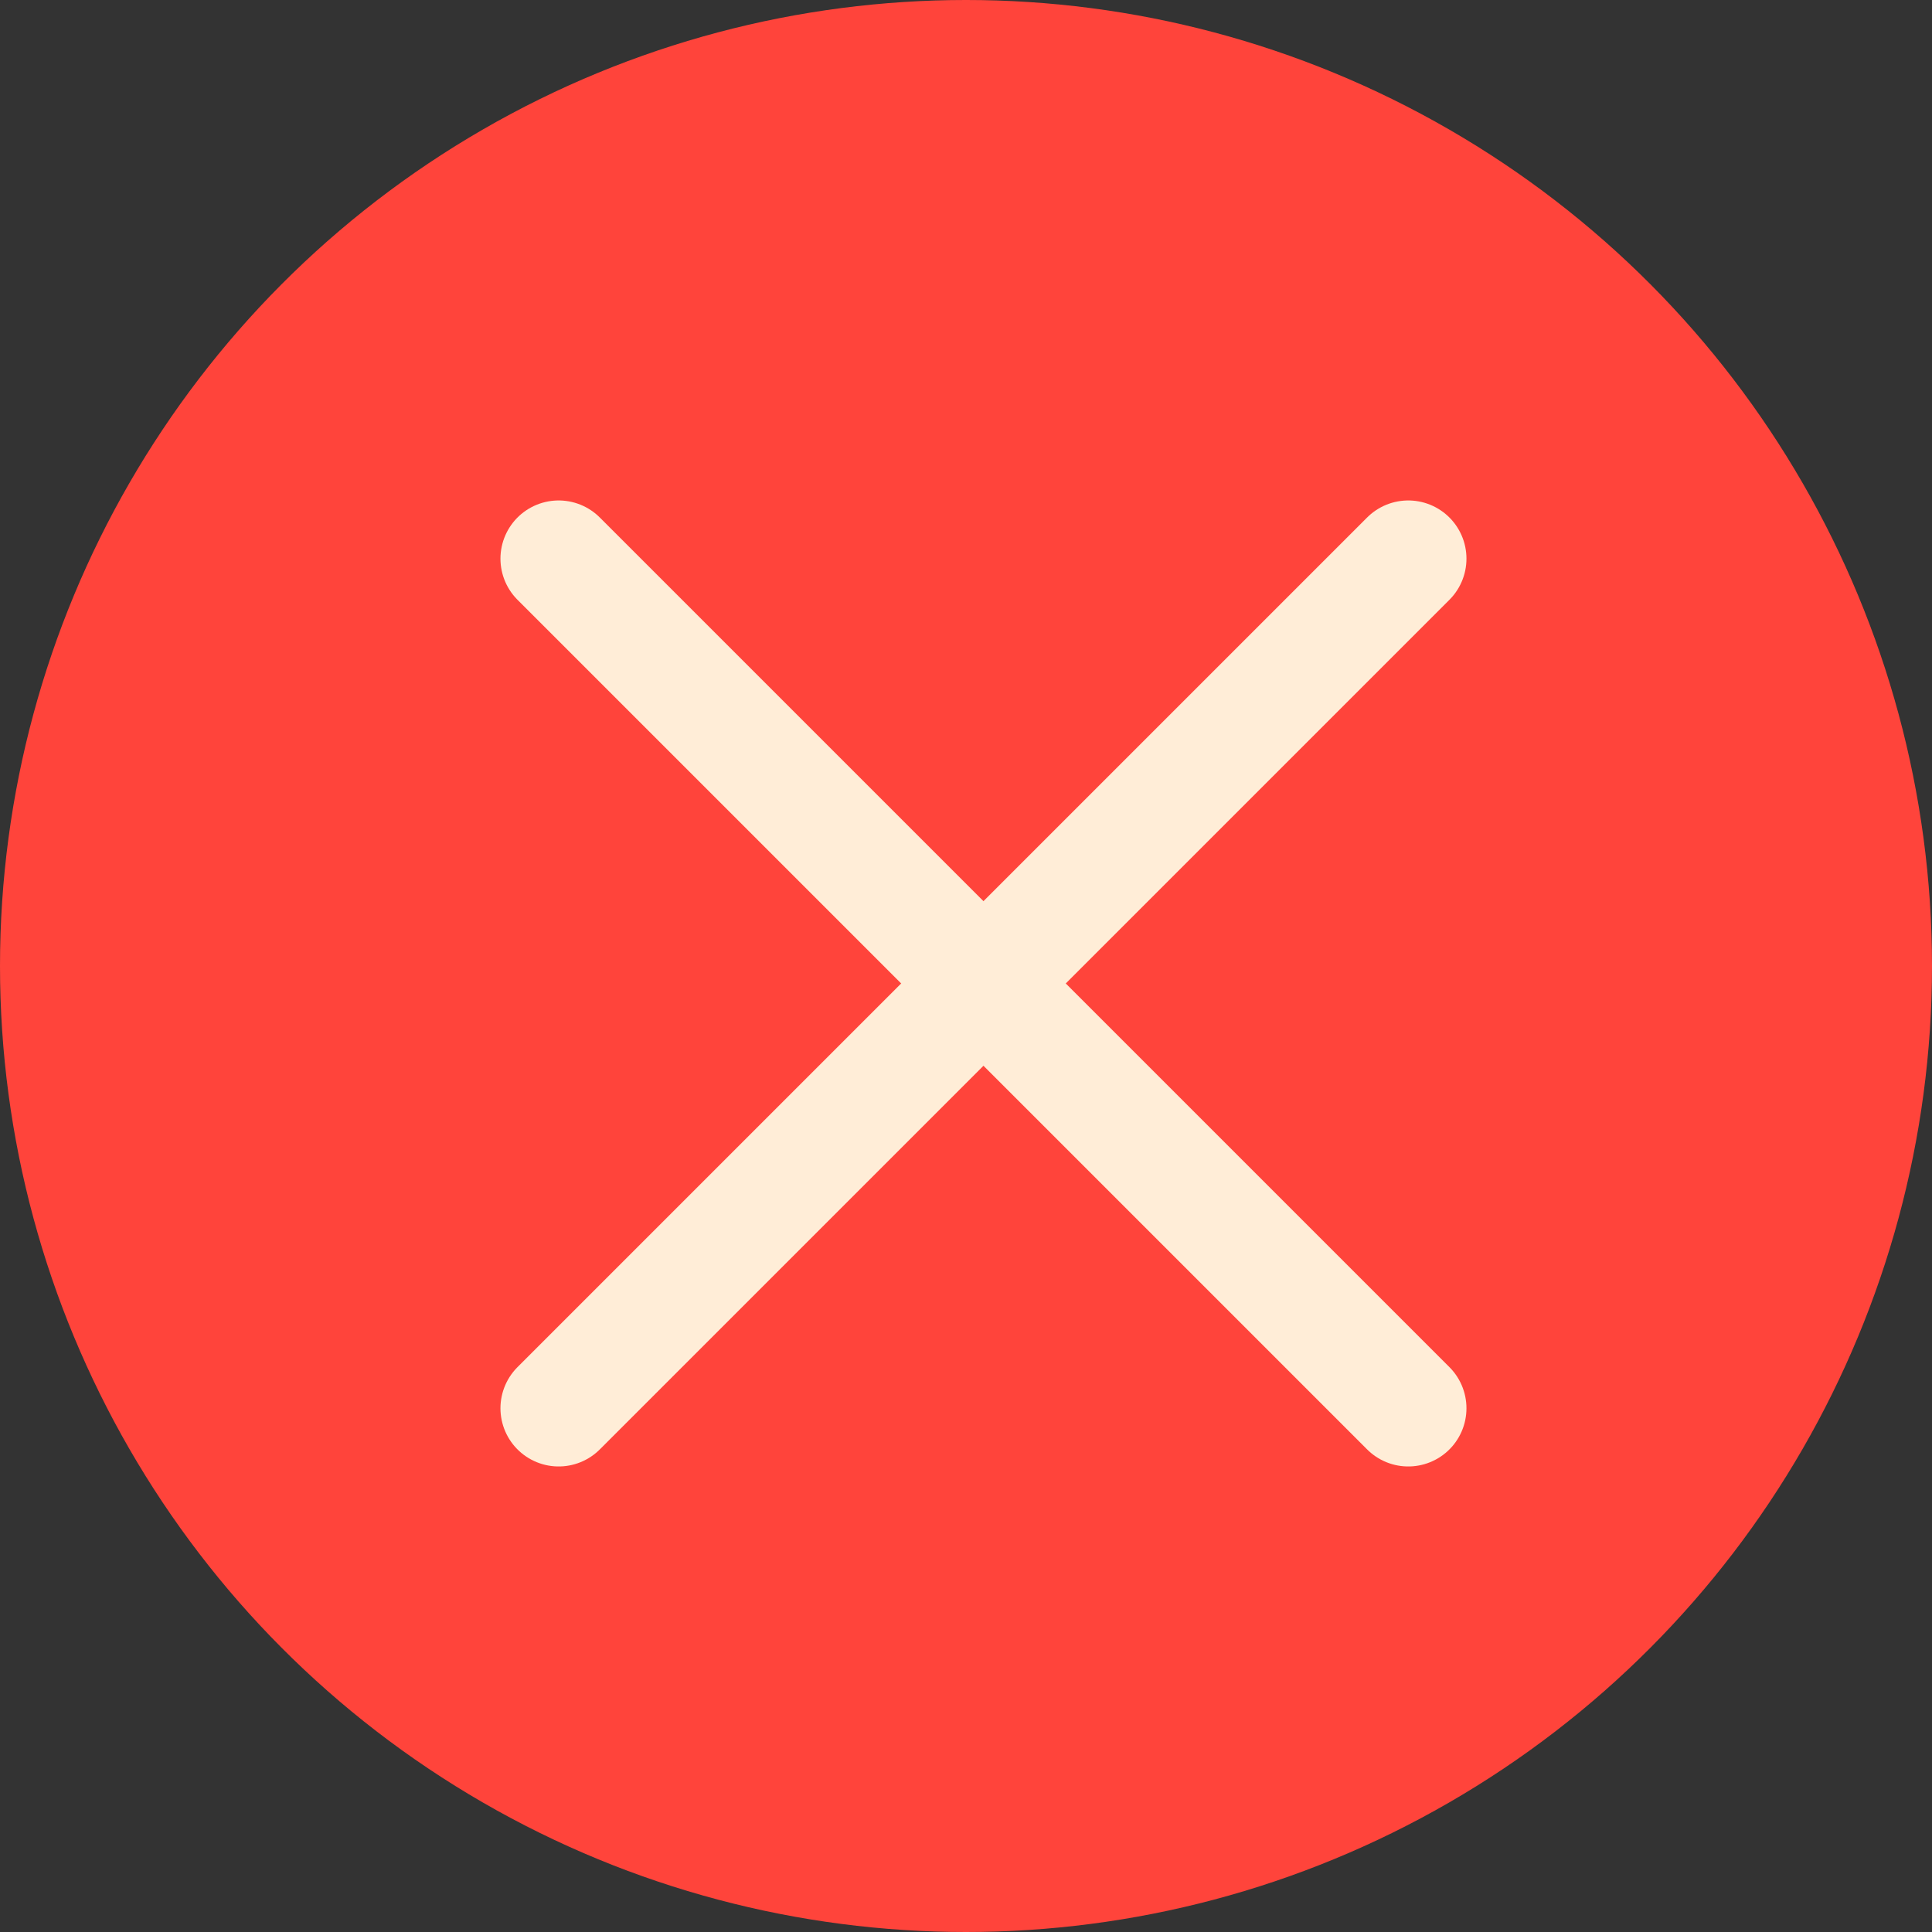
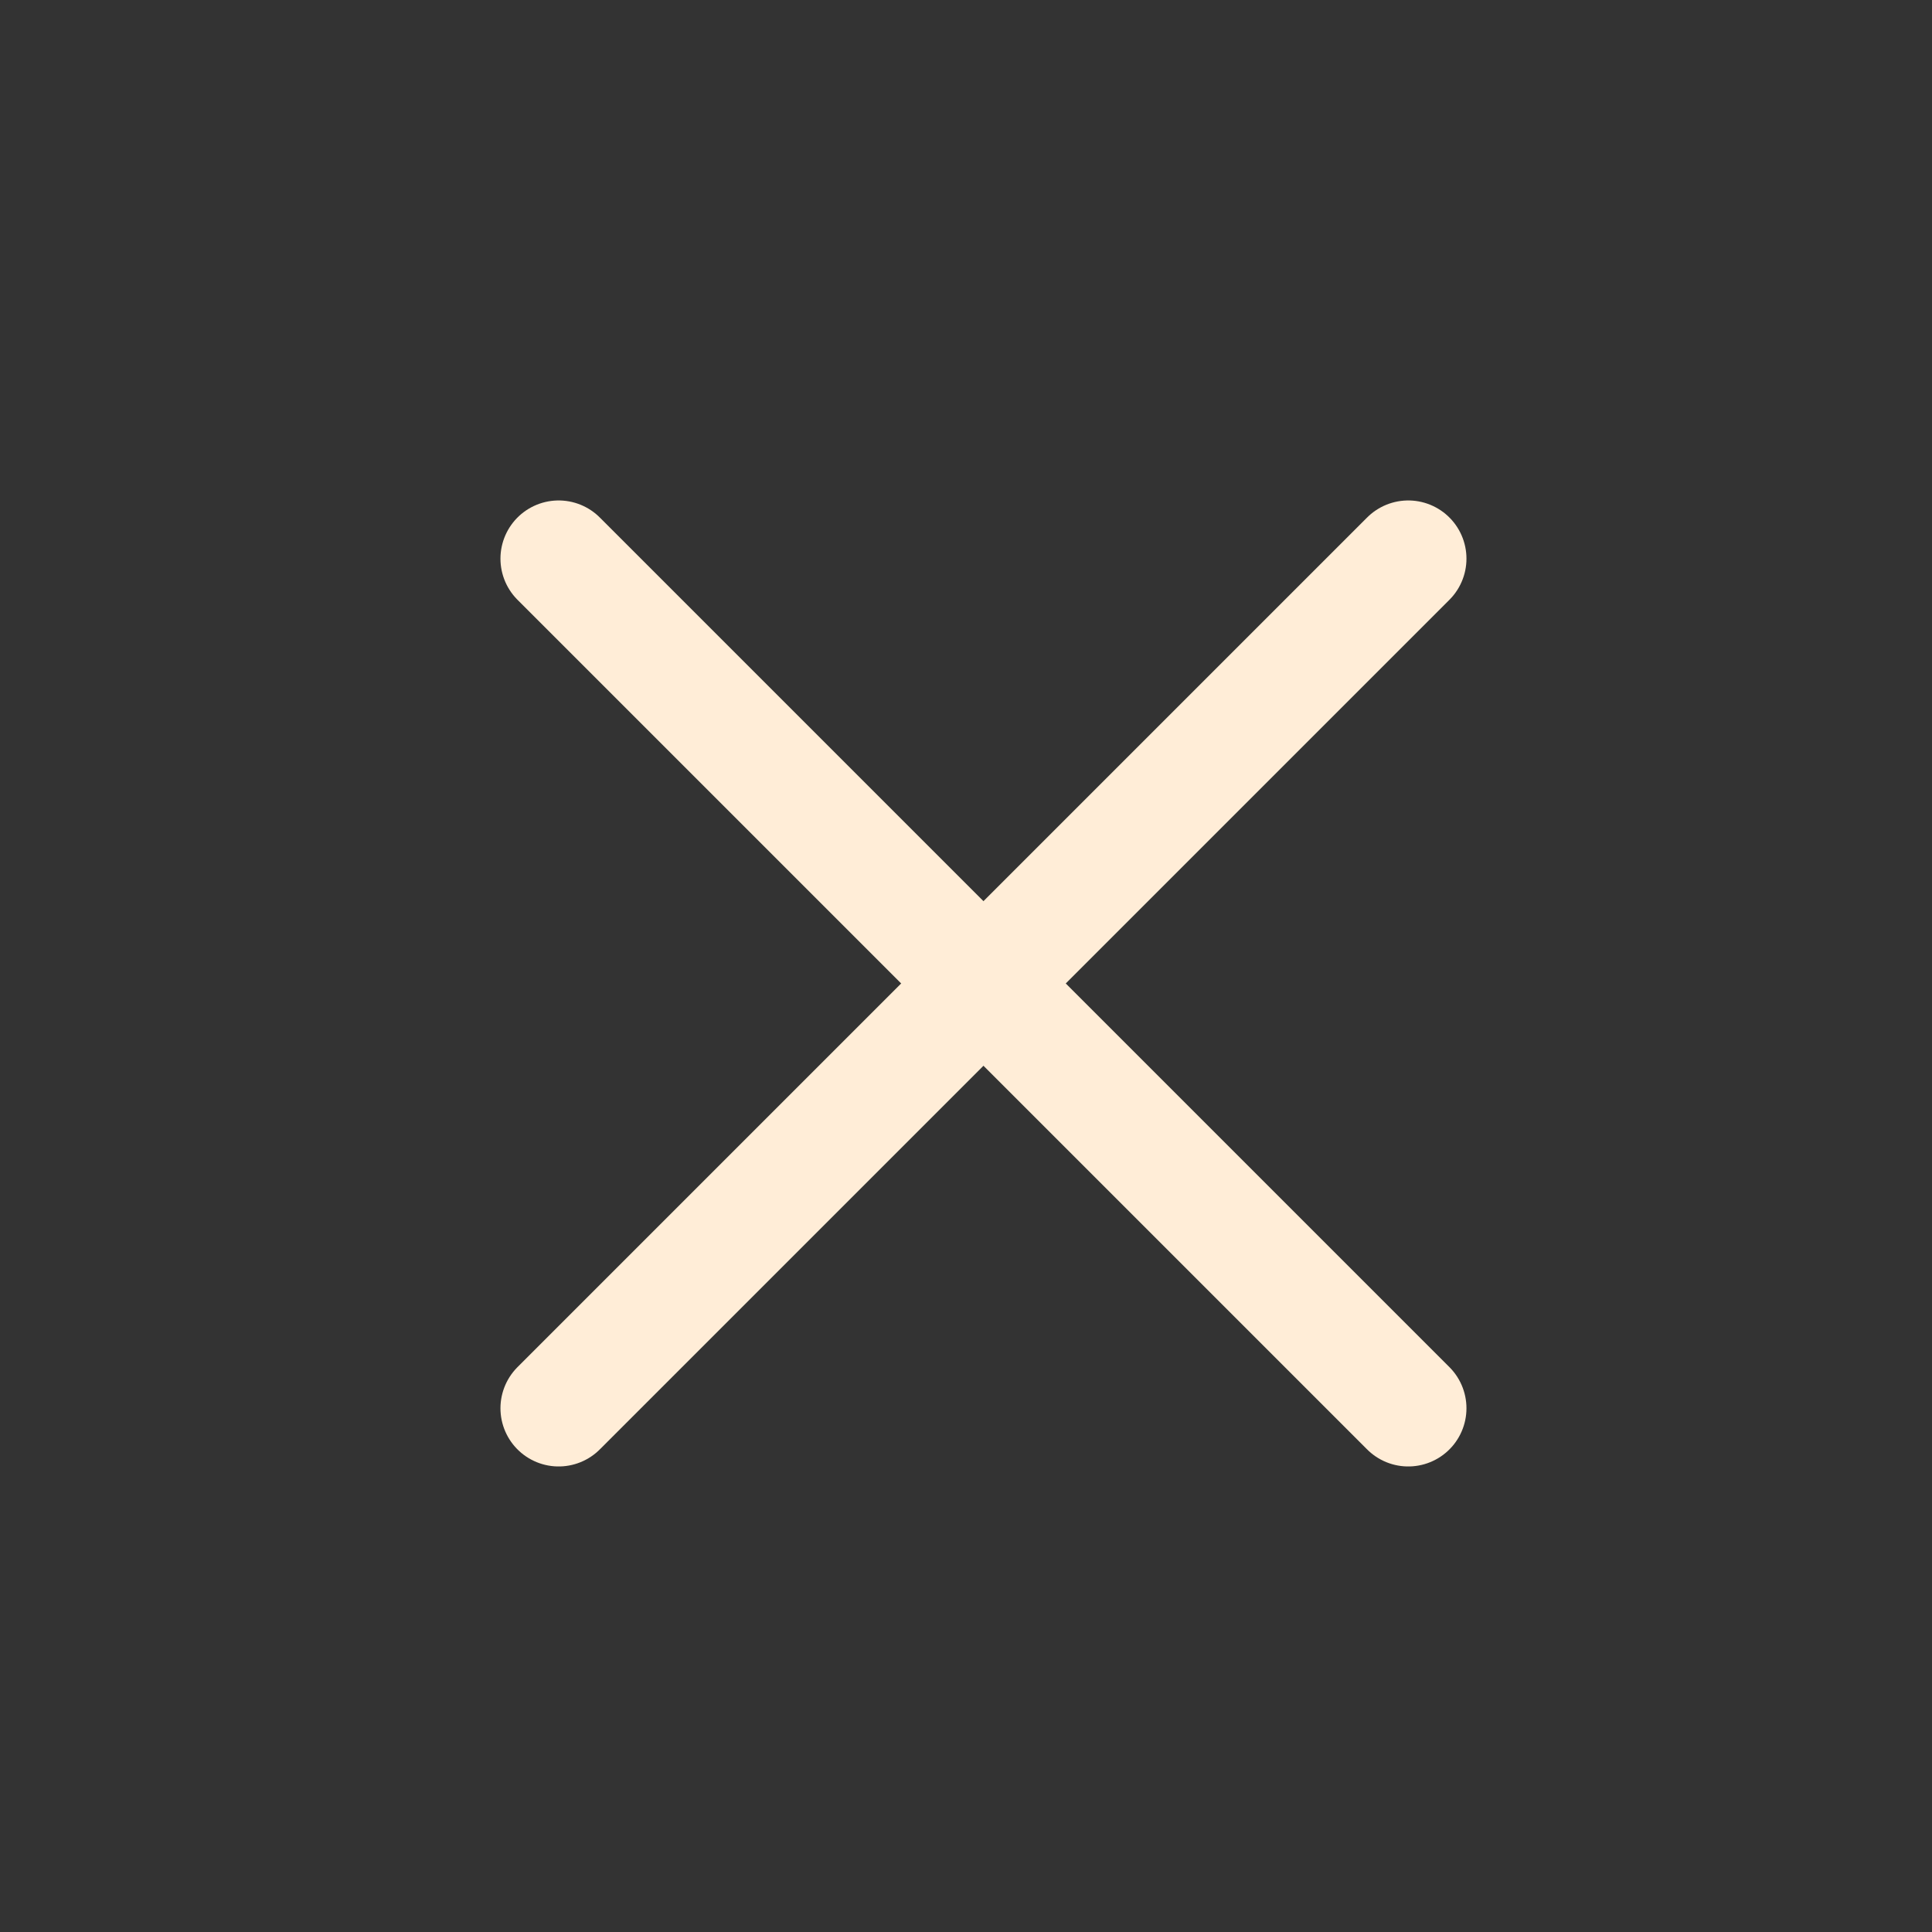
<svg xmlns="http://www.w3.org/2000/svg" width="83" height="83" viewBox="0 0 83 83" fill="none">
  <rect x="0" y="0" width="83" height="83" fill="#333333" stroke="none" />
  <g clip-path="url(#clip0_171_2)">
-     <circle cx="41.5" cy="41.5" r="41.5" fill="#FF443B" />
    <path d="M24 24L60.5 60.5" stroke="#FFEDD7" stroke-width="5" stroke-linecap="round" />
    <path d="M24 60.5L60.5 24" stroke="#FFEDD7" stroke-width="5" stroke-linecap="round" />
  </g>
  <defs>
    <clipPath id="clip0_171_2">
      <rect width="83" height="83" fill="white" />
    </clipPath>
  </defs>
</svg>